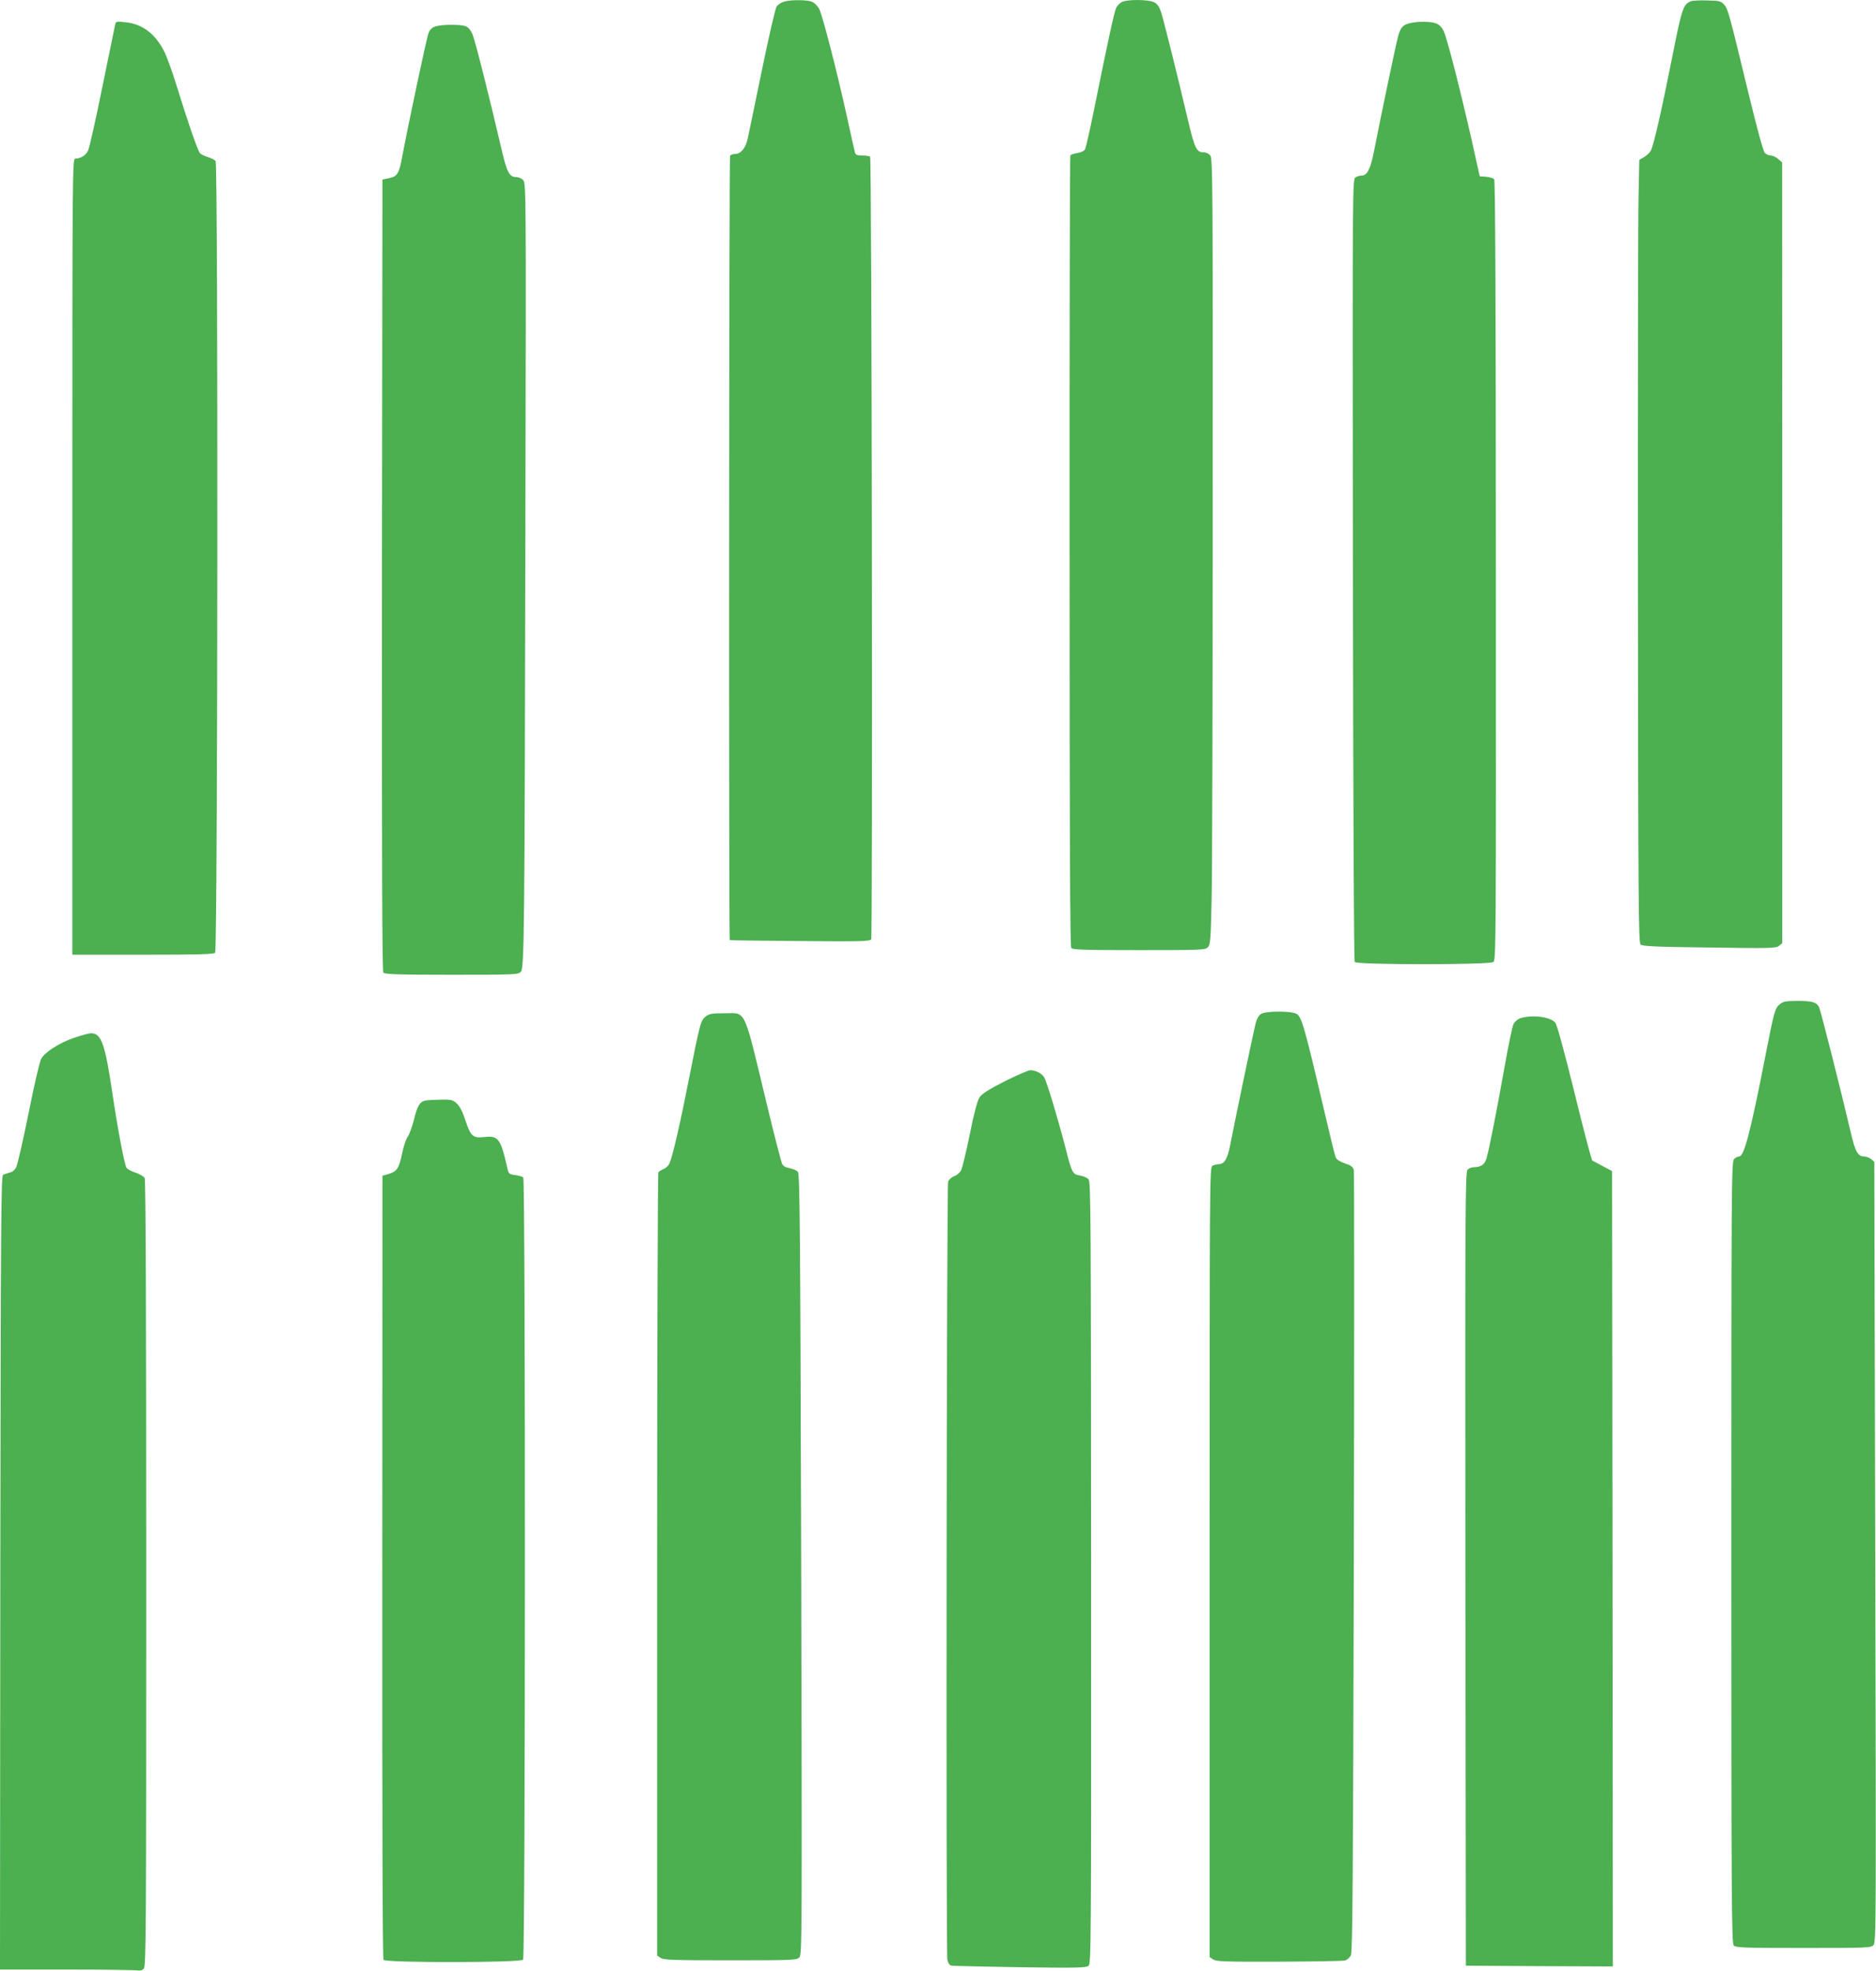
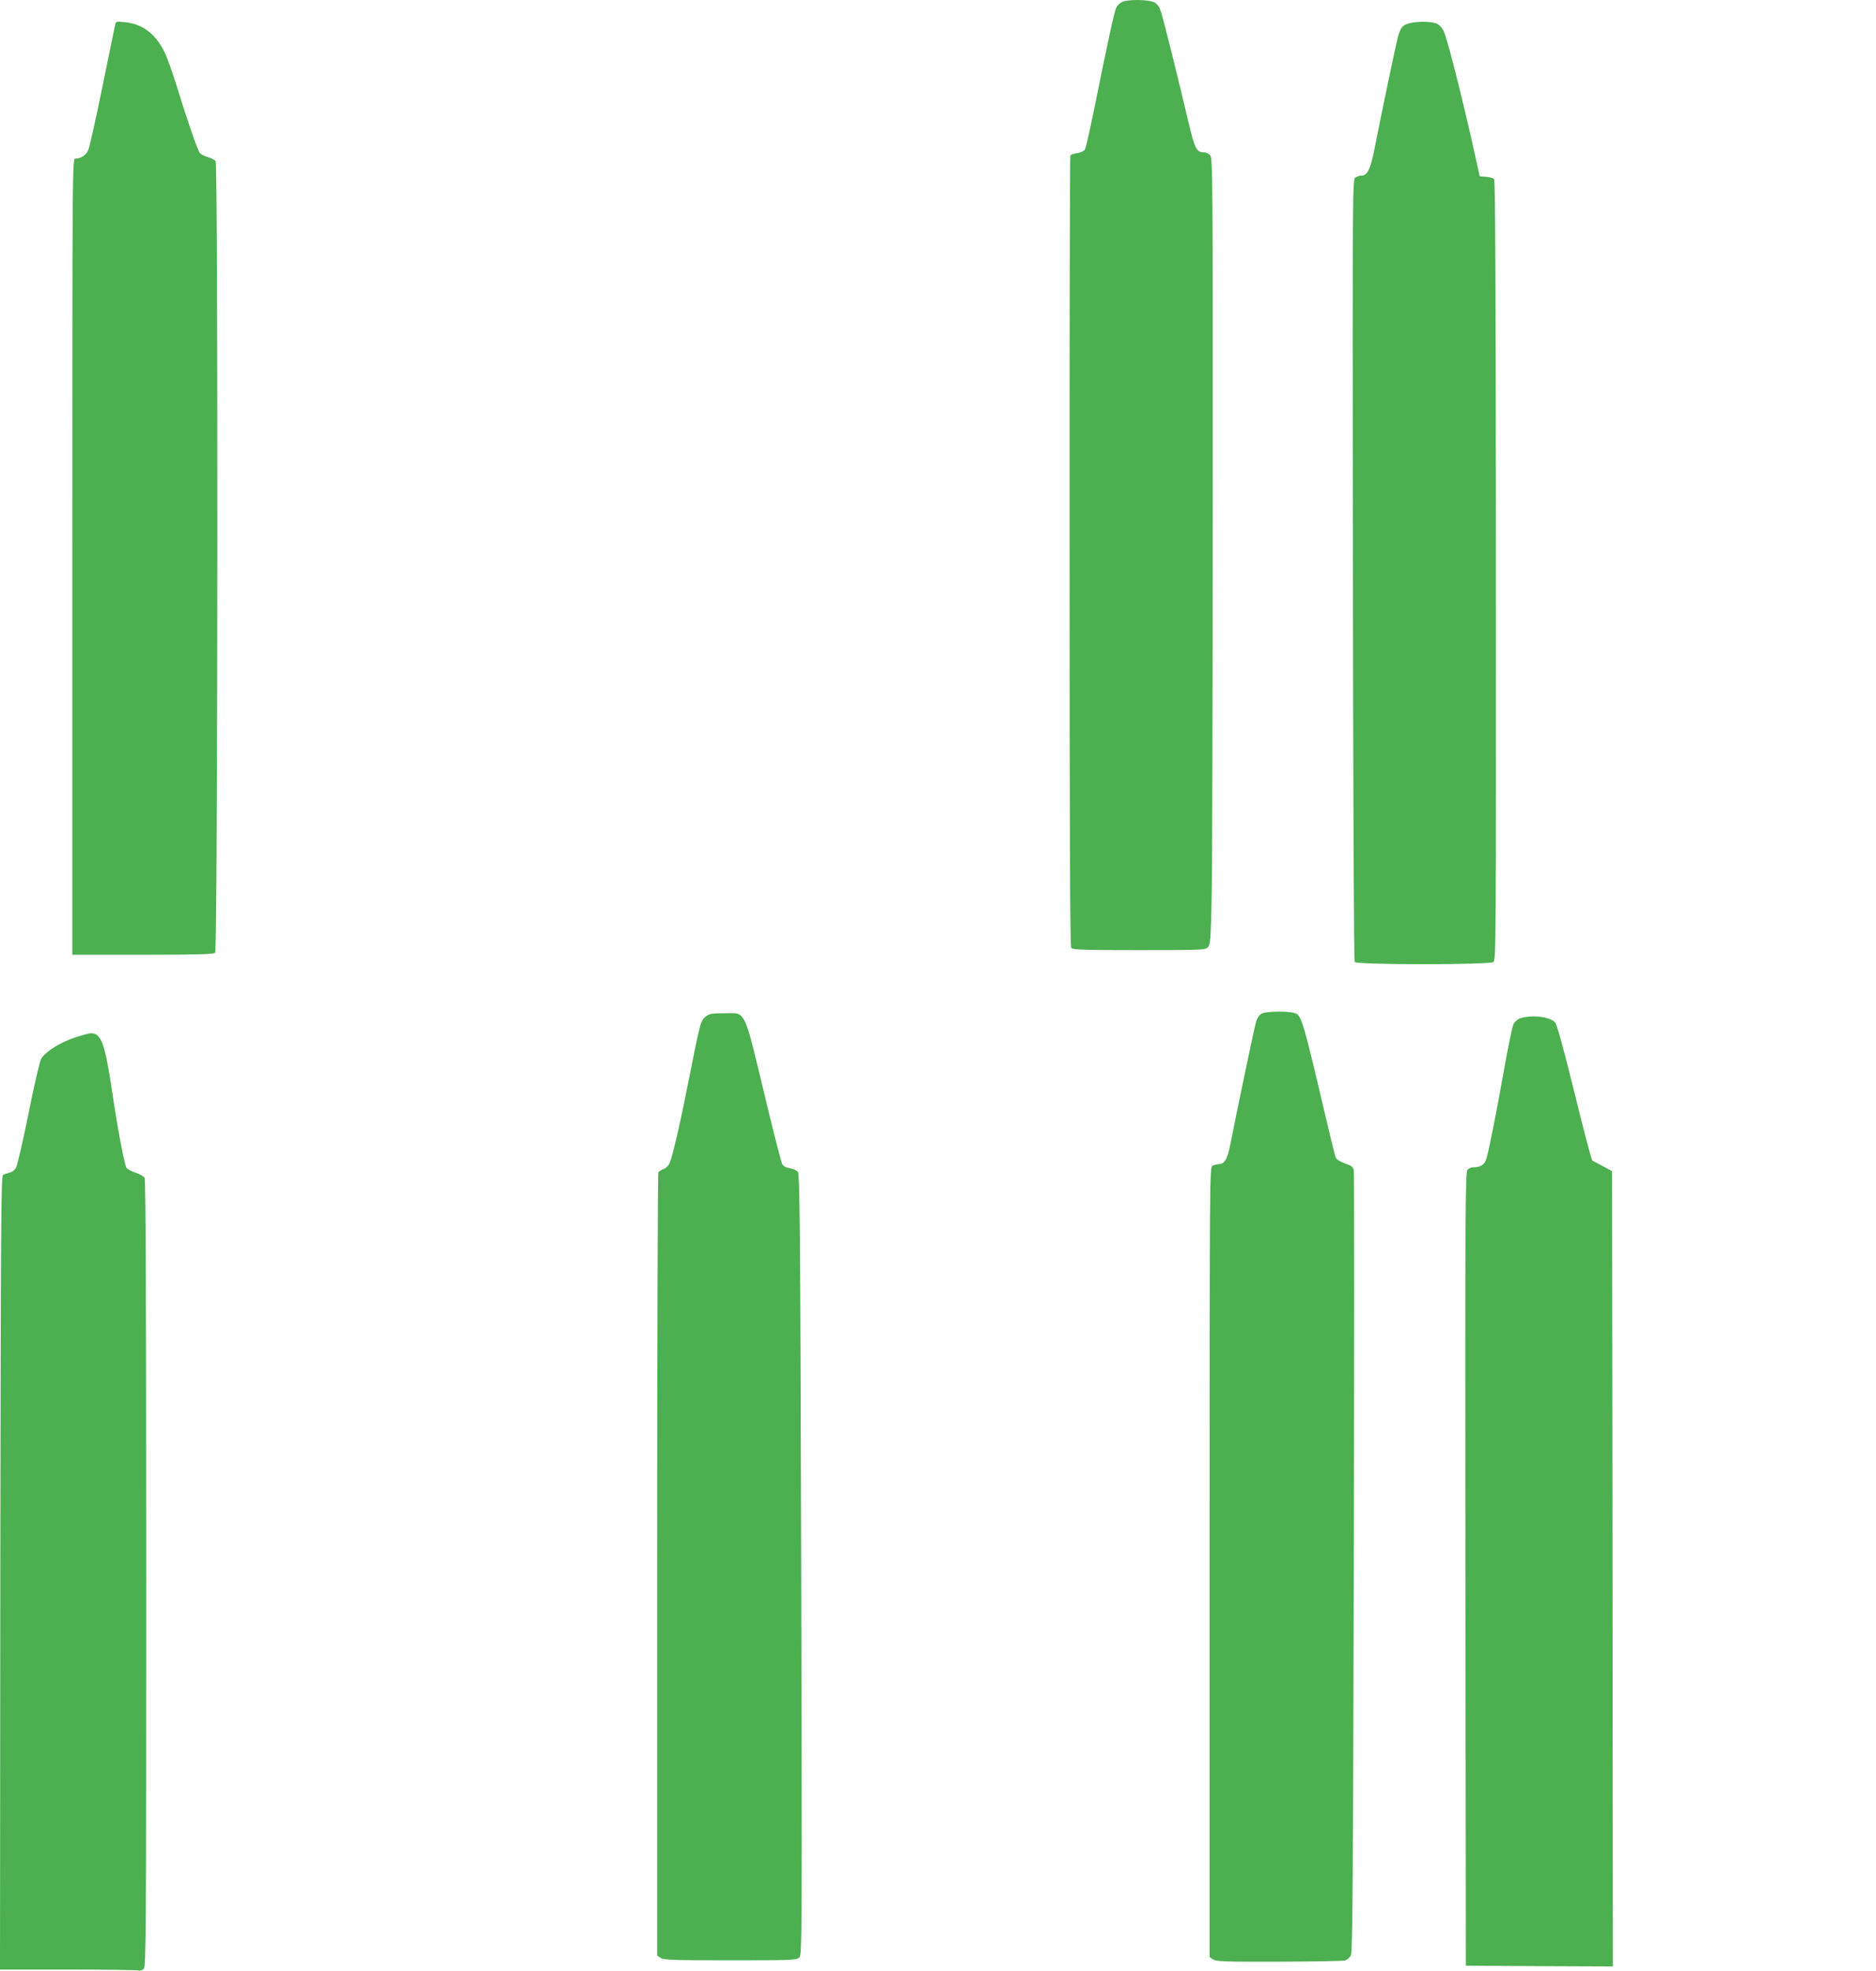
<svg xmlns="http://www.w3.org/2000/svg" version="1.0" width="1219pt" height="1280pt" viewBox="0 0 1219 1280" preserveAspectRatio="xMidYMid meet">
  <g transform="translate(0,1280) scale(0.1,-0.1)" fill="#4caf50" stroke="none">
-     <path d="M5093 12789 c-18 -5 -39 -20 -47 -32 -8 -12 -51 -197 -95 -412 -44 -214 -86 -414 -92 -444 -13 -61 -45 -101 -83 -101 -14 0 -28 -5 -32 -12 -7 -11 -9 -5087 -2 -5093 2 -2 207 -4 456 -6 394 -4 454 -2 463 11 10 15 4 5065 -7 5082 -3 4 -25 8 -49 8 -33 0 -45 4 -49 18 -3 9 -26 112 -51 227 -67 304 -162 673 -183 709 -10 17 -29 37 -43 43 -28 15 -139 16 -186 2z" />
+     <path d="M5093 12789 z" />
    <path d="M7290 12787 c-14 -7 -31 -24 -37 -38 -13 -26 -56 -226 -143 -656 -27 -134 -54 -251 -59 -262 -6 -11 -26 -21 -50 -25 -22 -3 -43 -10 -46 -16 -3 -5 -6 -1162 -5 -2571 0 -1895 3 -2565 11 -2575 9 -12 90 -14 440 -14 403 0 430 1 447 18 17 17 19 46 25 308 4 159 7 1308 7 2553 1 2115 0 2265 -16 2282 -9 11 -27 19 -38 19 -51 0 -62 21 -106 207 -67 285 -159 654 -176 706 -11 33 -24 52 -44 62 -36 19 -175 20 -210 2z" />
-     <path d="M10985 12791 c-48 -21 -56 -43 -121 -371 -65 -327 -116 -552 -136 -596 -6 -13 -26 -32 -43 -43 l-33 -19 -5 -243 c-3 -134 -5 -1278 -4 -2541 2 -2027 4 -2299 17 -2311 12 -12 94 -16 447 -20 399 -6 433 -5 453 11 l21 17 0 2535 -1 2535 -26 23 c-14 12 -35 22 -48 22 -13 0 -30 8 -39 18 -10 11 -51 162 -101 368 -131 540 -137 564 -162 593 -21 24 -29 26 -111 28 -48 2 -97 -1 -108 -6z" />
    <path d="M748 12639 c-3 -13 -40 -195 -83 -404 -42 -209 -84 -394 -92 -411 -14 -32 -49 -54 -83 -54 -20 0 -20 -27 -20 -2585 l0 -2585 459 0 c361 0 461 3 469 13 17 21 20 5121 3 5141 -7 9 -30 20 -51 26 -21 6 -43 17 -51 26 -15 18 -81 208 -150 433 -28 90 -64 191 -80 223 -60 120 -144 183 -258 194 -55 6 -58 5 -63 -17z" />
    <path d="M9163 12650 c-47 -11 -61 -26 -78 -84 -13 -47 -105 -484 -156 -744 -23 -118 -45 -162 -80 -162 -11 0 -29 -5 -40 -11 -21 -11 -21 -12 -18 -2547 2 -1554 6 -2542 12 -2549 14 -19 876 -19 901 0 17 12 17 136 16 2542 0 1738 -4 2533 -11 2541 -6 7 -29 14 -52 16 l-42 3 -51 230 c-78 343 -162 671 -184 715 -13 25 -30 42 -51 49 -36 12 -117 13 -166 1z" />
-     <path d="M2832 12629 c-24 -7 -37 -19 -47 -42 -12 -29 -129 -579 -171 -802 -21 -113 -32 -131 -86 -142 l-43 -9 -3 -2568 c-1 -1891 1 -2572 9 -2582 9 -11 92 -14 444 -14 412 0 433 1 449 19 23 25 25 218 30 2999 5 2088 4 2124 -15 2143 -10 10 -30 19 -44 19 -45 0 -61 30 -95 176 -79 340 -173 713 -190 752 -12 27 -28 46 -45 52 -33 12 -148 12 -193 -1z" />
-     <path d="M11567 6280 c-34 -27 -38 -42 -97 -344 -96 -489 -137 -646 -169 -646 -10 0 -25 -8 -34 -18 -16 -17 -17 -209 -17 -2555 0 -2292 2 -2537 16 -2551 14 -14 69 -16 453 -16 420 0 439 1 455 19 17 19 17 152 11 2553 l-6 2533 -21 18 c-11 9 -31 17 -44 17 -42 0 -59 31 -88 156 -61 261 -196 795 -206 814 -17 32 -44 40 -138 40 -74 0 -94 -3 -115 -20z" />
    <path d="M8193 6215 c-13 -9 -27 -32 -32 -53 -11 -37 -135 -631 -167 -796 -18 -93 -38 -126 -75 -126 -11 0 -29 -5 -40 -10 -19 -11 -19 -50 -19 -2575 l0 -2564 22 -15 c20 -14 76 -16 428 -15 223 1 416 4 430 8 14 4 31 19 38 34 11 22 14 498 19 2550 3 1388 3 2535 0 2549 -6 21 -18 30 -58 43 -32 11 -54 25 -60 39 -5 11 -38 147 -74 301 -127 542 -146 607 -178 630 -31 21 -204 21 -234 0z" />
    <path d="M4587 6200 c-34 -27 -37 -37 -107 -390 -58 -296 -106 -506 -129 -563 -6 -15 -23 -32 -38 -38 -15 -6 -31 -16 -35 -22 -4 -7 -8 -1154 -8 -2549 l0 -2537 22 -15 c20 -14 80 -16 454 -16 415 0 432 1 449 20 16 18 17 139 11 2552 -6 2235 -9 2534 -22 2549 -8 9 -32 19 -53 23 -25 4 -41 13 -49 28 -6 13 -52 190 -101 394 -152 632 -130 584 -274 584 -79 0 -98 -3 -120 -20z" />
    <path d="M9883 6189 c-20 -6 -38 -21 -48 -38 -8 -16 -35 -145 -60 -287 -49 -276 -98 -525 -116 -587 -11 -39 -37 -57 -84 -57 -13 0 -31 -7 -39 -16 -15 -14 -16 -260 -14 -2592 l3 -2577 478 -3 477 -2 -2 2582 -3 2583 -60 32 c-33 18 -64 34 -68 36 -5 1 -57 199 -116 440 -71 287 -114 444 -126 457 -33 37 -145 51 -222 29z" />
    <path d="M480 6060 c-96 -33 -186 -91 -212 -135 -10 -17 -47 -175 -82 -353 -36 -177 -72 -335 -81 -352 -9 -18 -26 -32 -43 -35 -15 -4 -34 -10 -42 -14 -13 -7 -15 -306 -18 -2585 l-2 -2576 437 0 c241 0 447 -3 459 -6 13 -3 28 1 38 11 15 15 16 211 16 2566 0 1665 -3 2557 -10 2569 -5 10 -32 26 -60 35 -28 9 -54 24 -59 33 -14 27 -58 261 -90 478 -48 325 -72 394 -139 394 -15 0 -65 -14 -112 -30z" />
-     <path d="M6528 5778 c-104 -53 -148 -81 -163 -104 -14 -21 -36 -102 -63 -238 -23 -114 -49 -220 -57 -236 -8 -15 -28 -33 -45 -38 -16 -6 -34 -22 -39 -35 -10 -27 -15 -4999 -5 -5053 3 -18 13 -35 23 -38 9 -3 210 -7 446 -11 367 -5 433 -4 448 9 17 14 18 114 17 2552 -1 2337 -2 2539 -17 2556 -9 10 -34 21 -55 24 -48 8 -53 16 -93 174 -51 197 -124 439 -140 464 -18 27 -56 46 -90 46 -14 0 -89 -33 -167 -72z" />
-     <path d="M2764 5653 c-36 -7 -53 -35 -74 -124 -12 -46 -30 -96 -41 -111 -10 -15 -26 -60 -34 -99 -24 -112 -33 -126 -100 -146 l-30 -8 -1 -2540 c-1 -1693 2 -2544 8 -2552 16 -20 891 -19 907 1 15 18 16 5065 1 5080 -5 5 -29 12 -52 15 -43 6 -43 6 -55 61 -40 175 -57 197 -146 186 -74 -8 -89 6 -122 106 -18 56 -36 92 -56 111 -27 25 -35 27 -107 26 -42 -1 -87 -4 -98 -6z" />
  </g>
</svg>